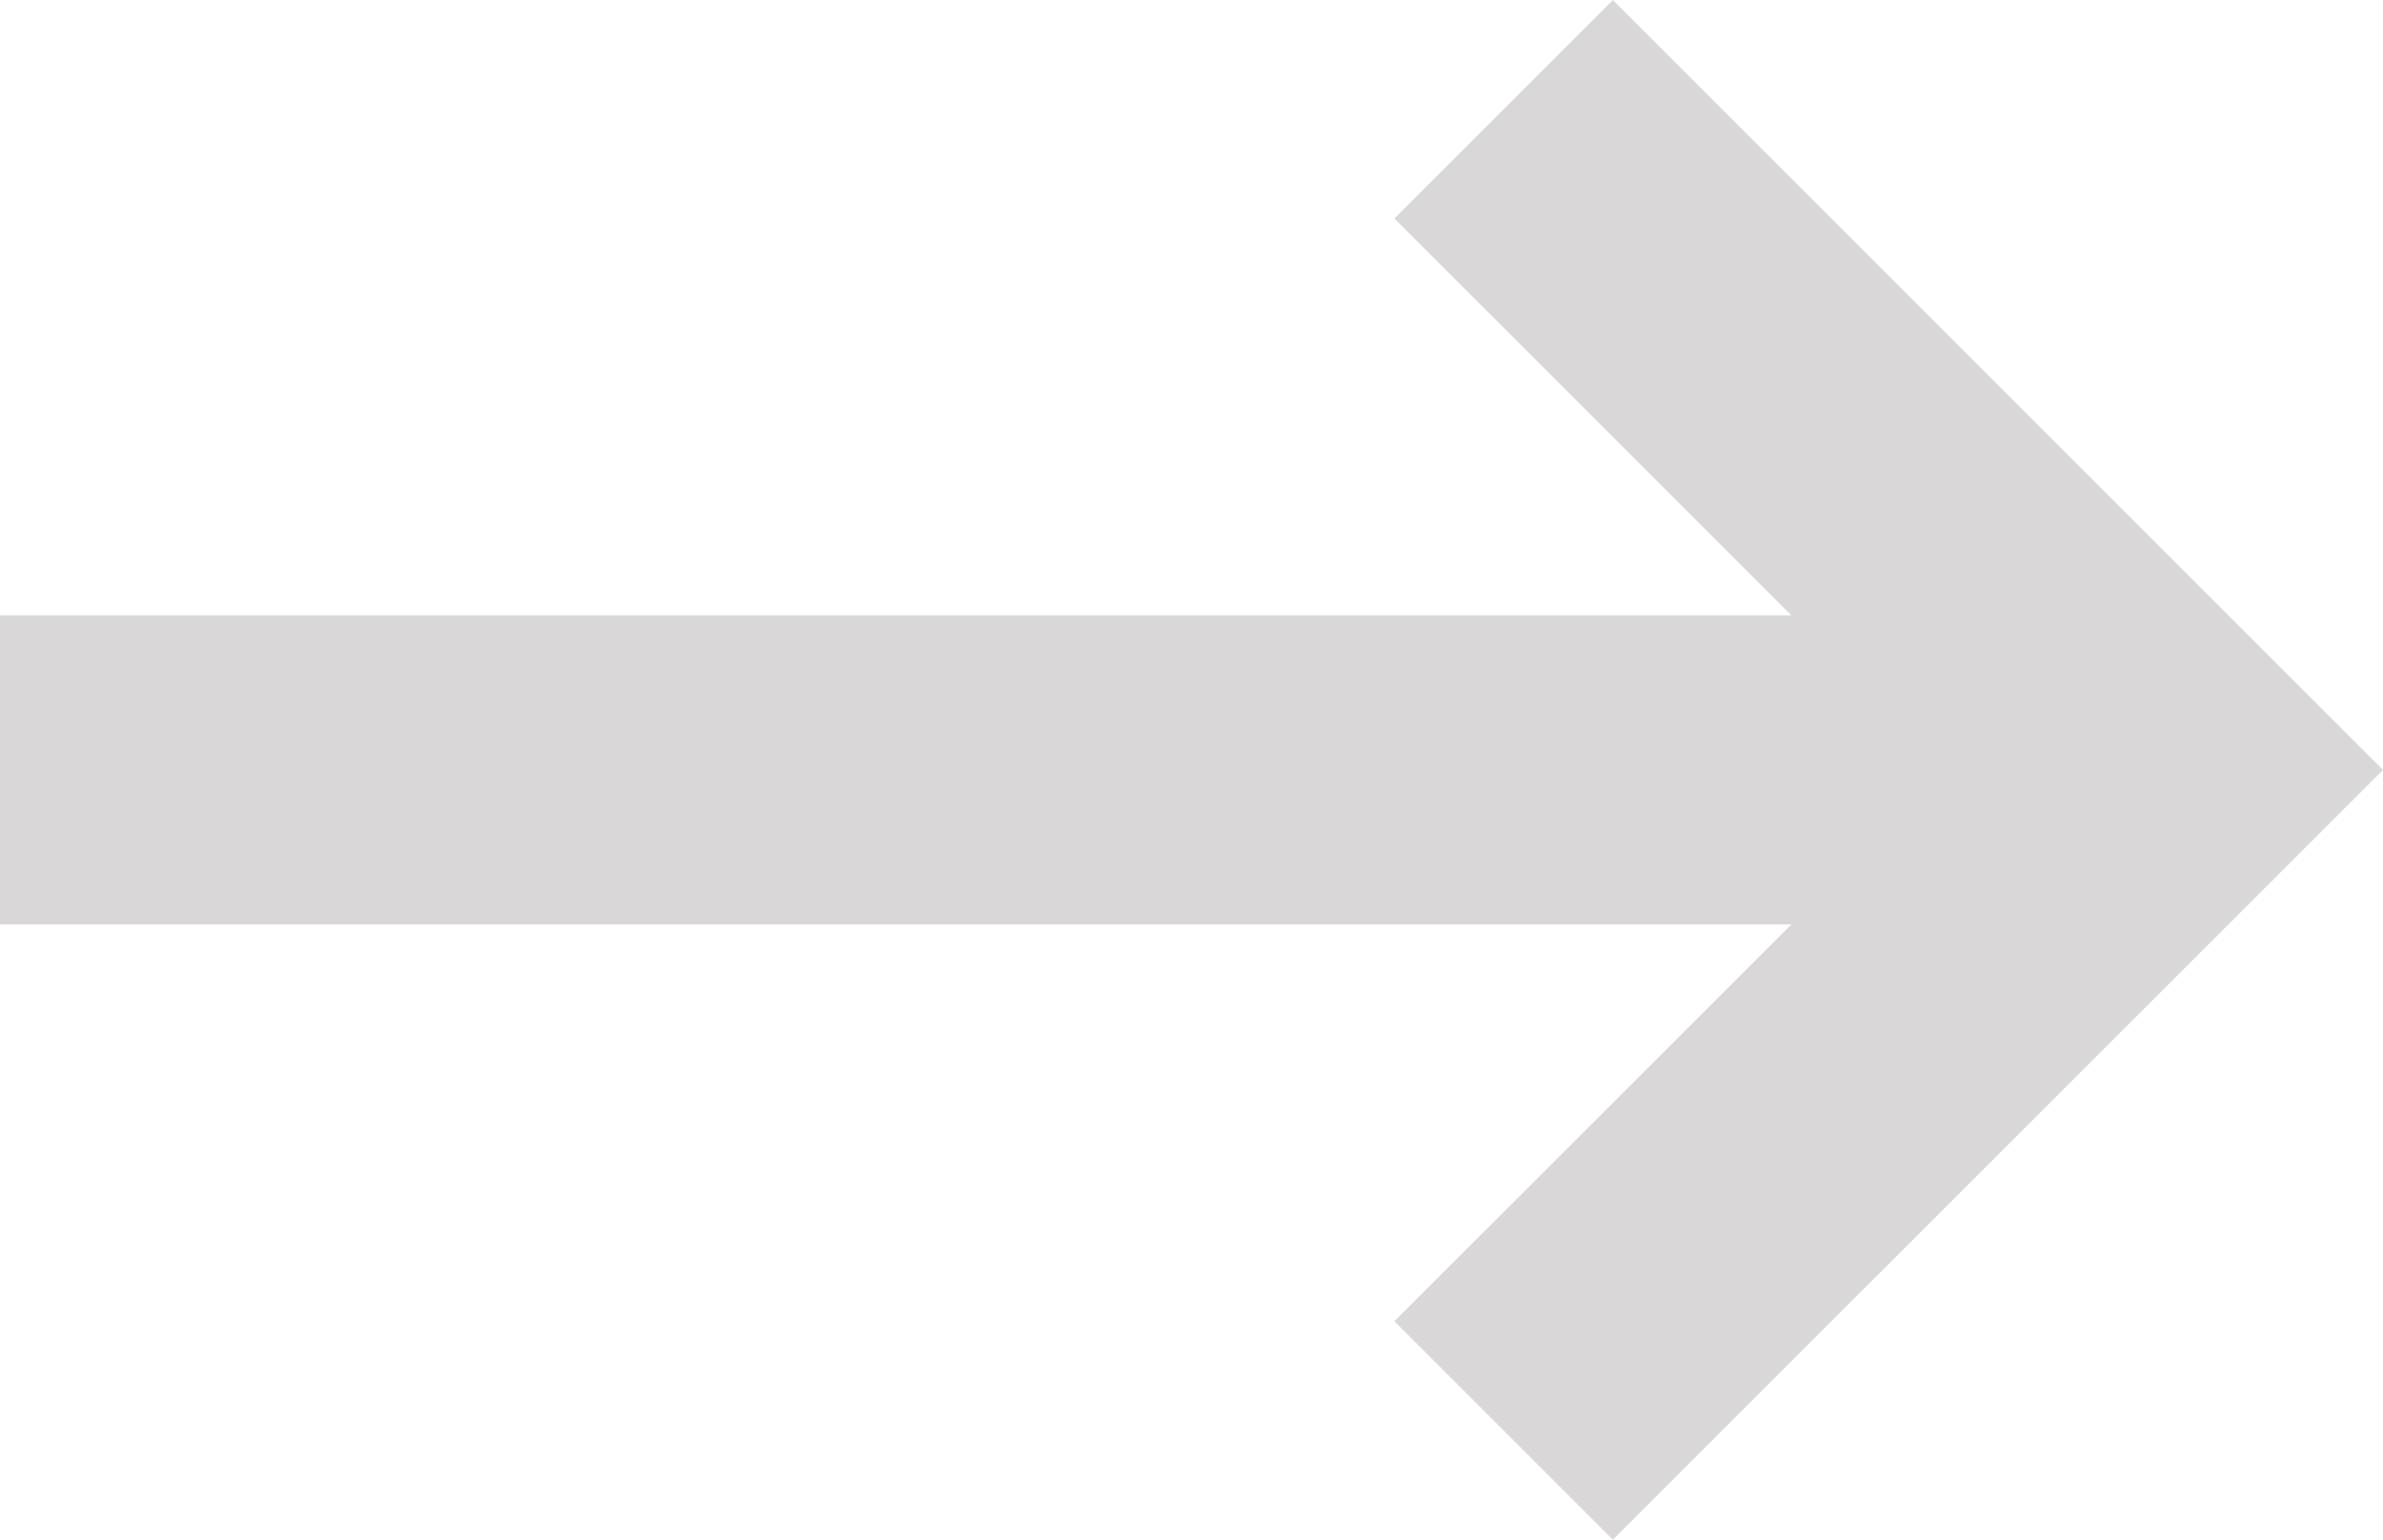
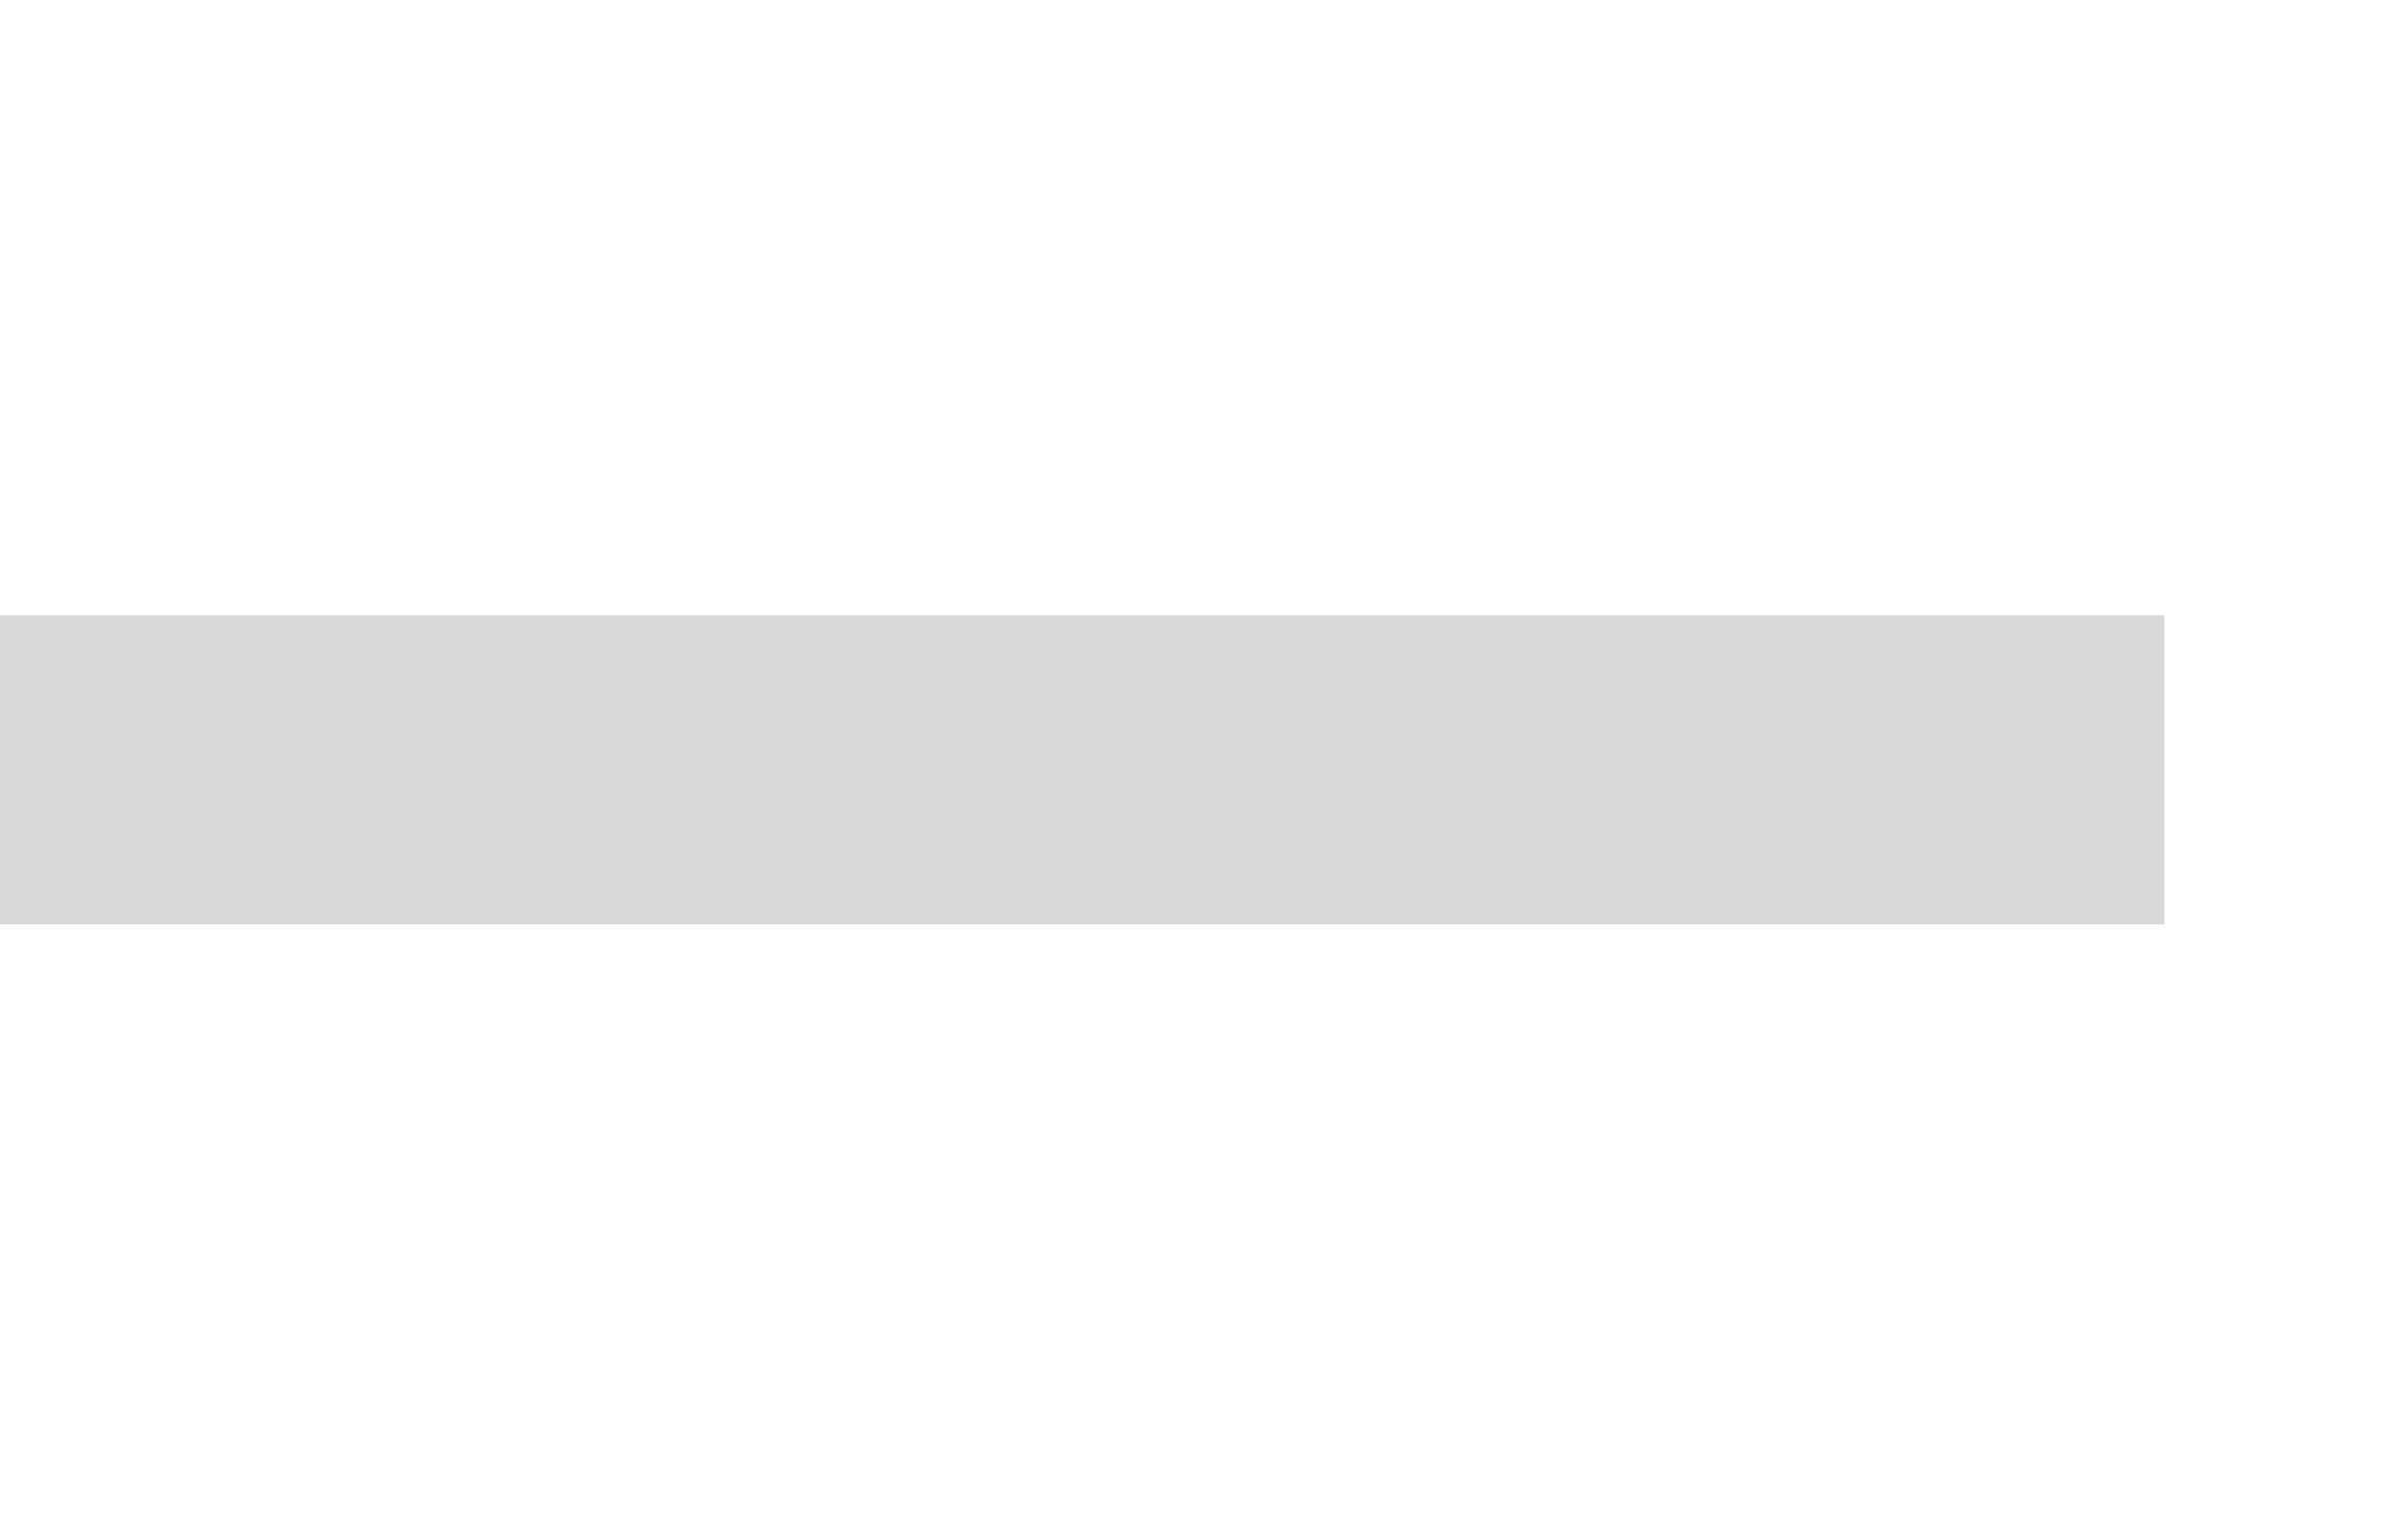
<svg xmlns="http://www.w3.org/2000/svg" width="185.417" height="119.83" viewBox="0 0 185.417 119.83">
  <g id="Groupe_453" data-name="Groupe 453" transform="translate(-6244.108 -3170.927)">
    <g id="Groupe_451" data-name="Groupe 451" transform="translate(6244.108 3218.818)">
      <rect id="Rectangle_1775" data-name="Rectangle 1775" width="168.415" height="24.049" fill="#d9d7d7" />
    </g>
    <g id="Groupe_452" data-name="Groupe 452" transform="translate(6352.598 3170.927)">
-       <path id="Tracé_48235" data-name="Tracé 48235" d="M6287.026,3290.757l-17-17,42.922-42.912-42.922-42.912,17-17,59.924,59.915Z" transform="translate(-6270.022 -3170.927)" fill="#d9d7d7" />
-     </g>
+       </g>
  </g>
</svg>